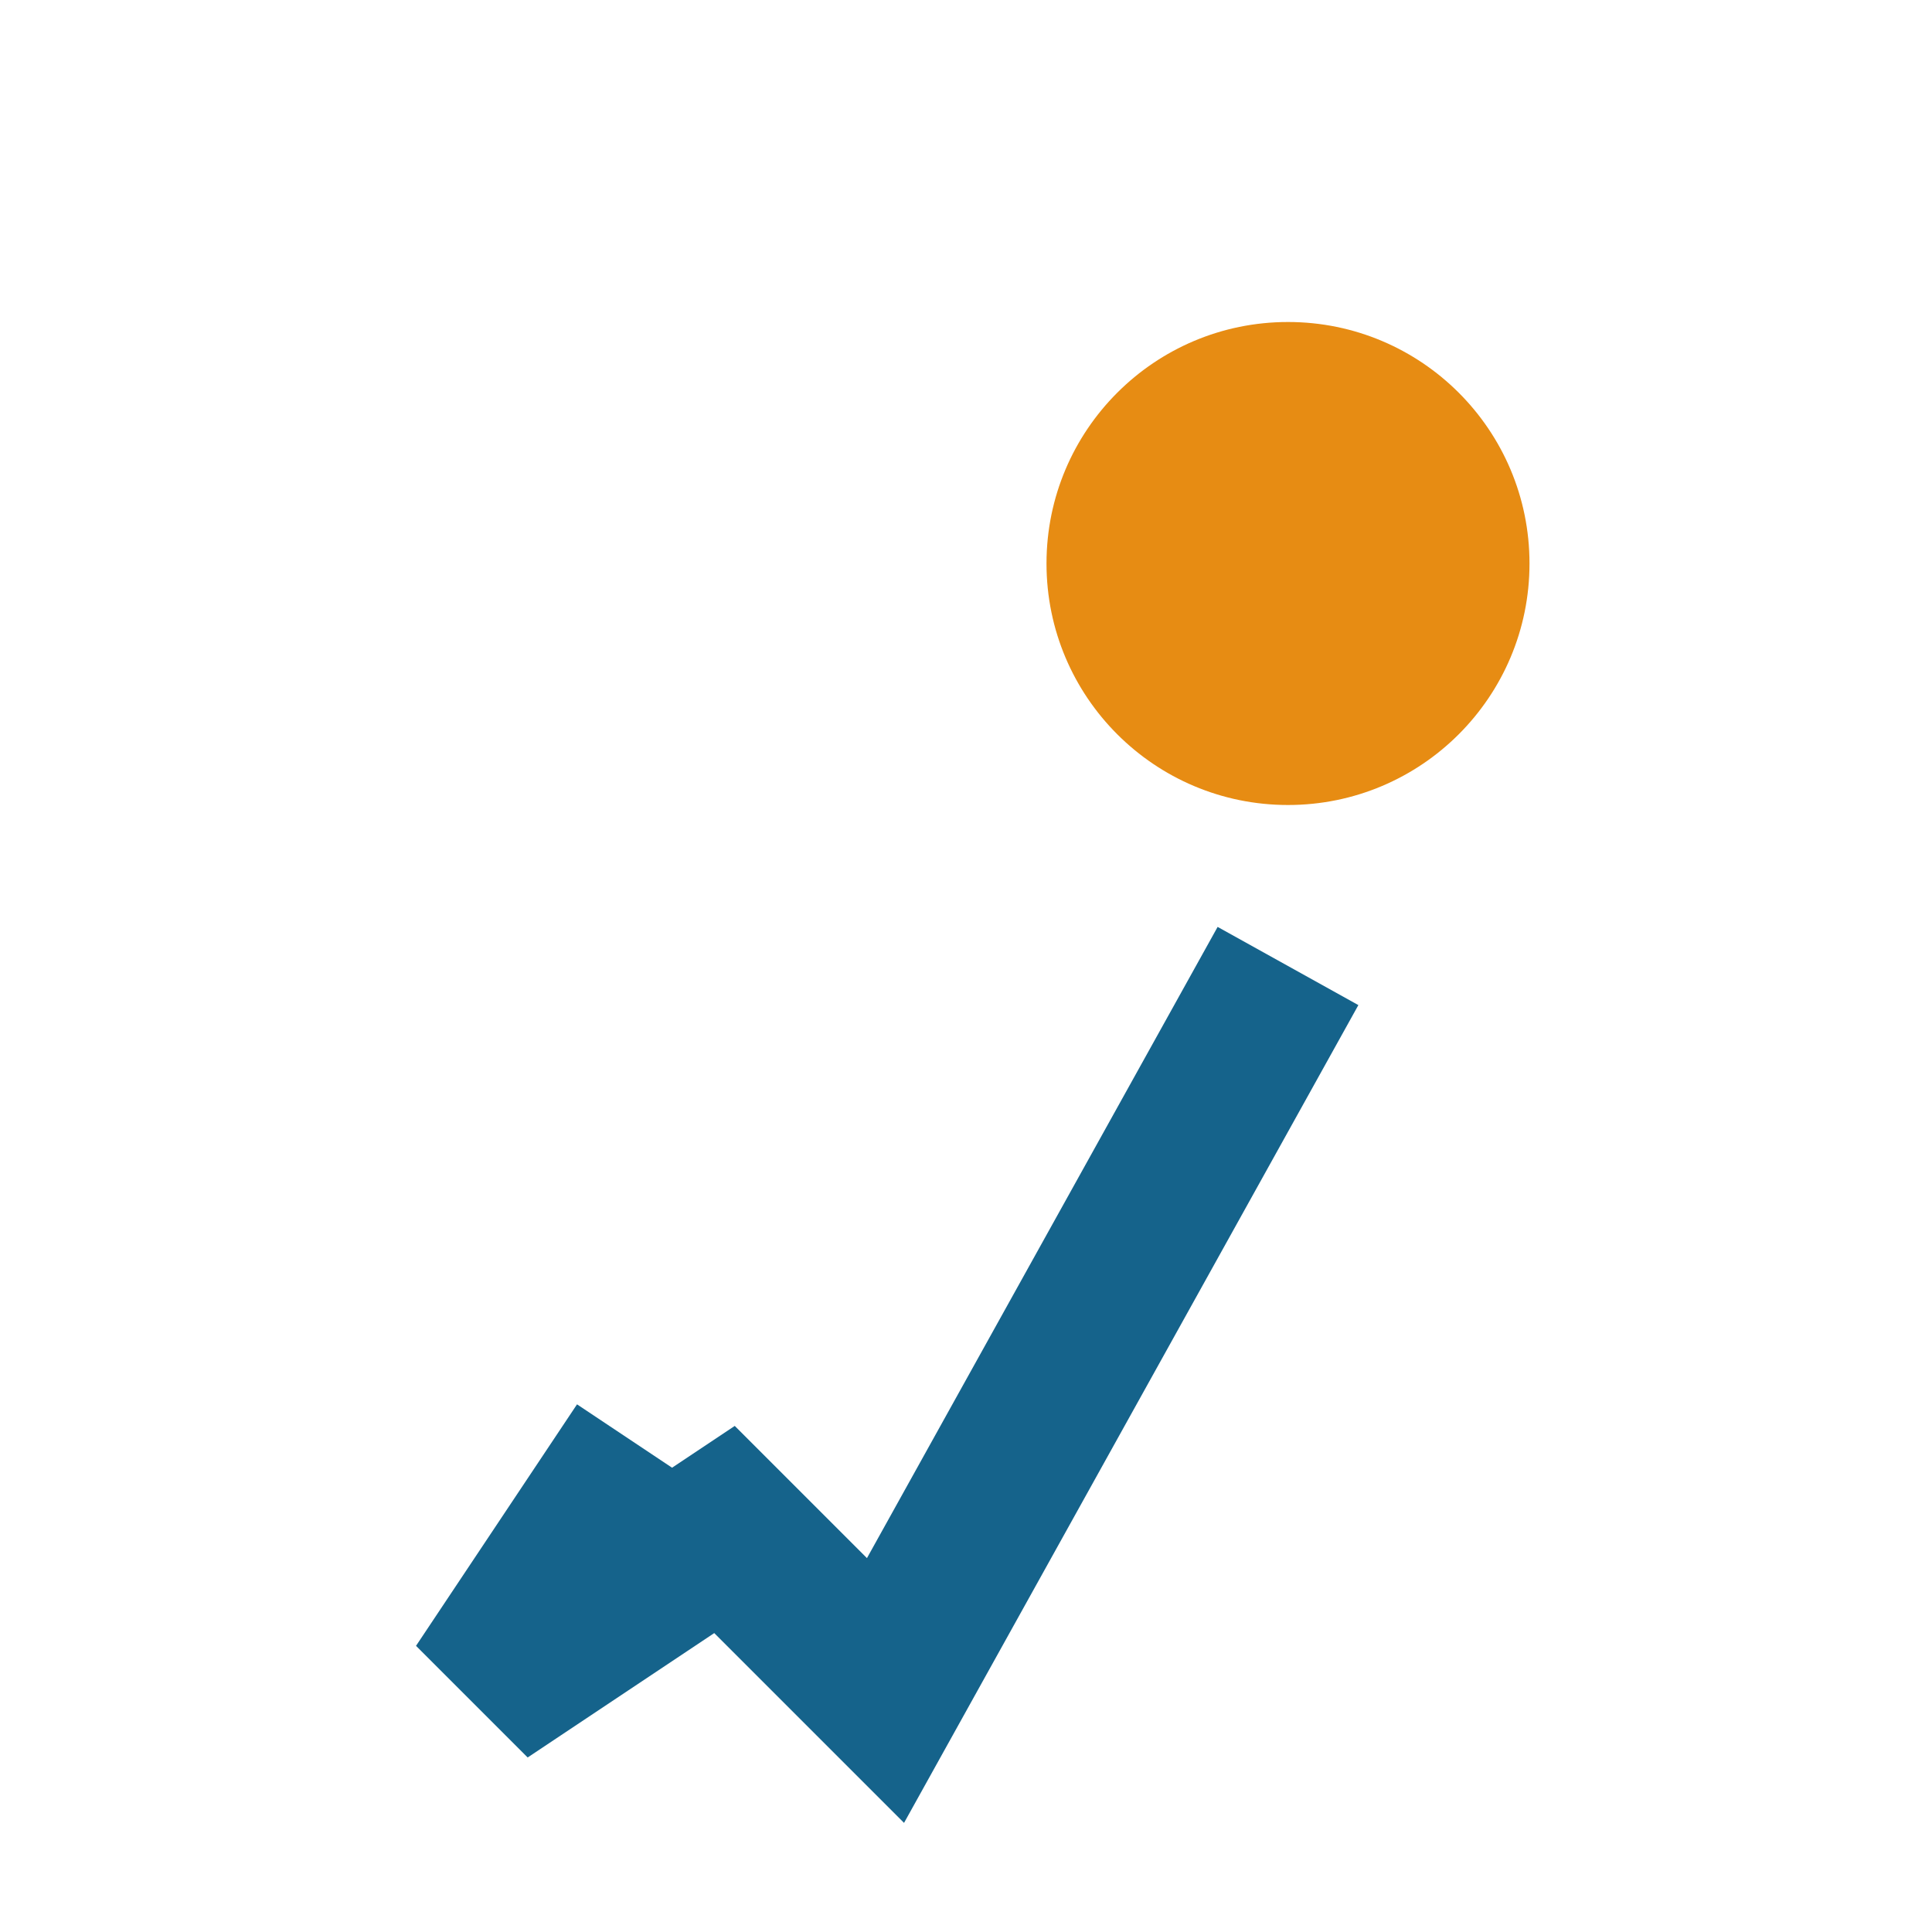
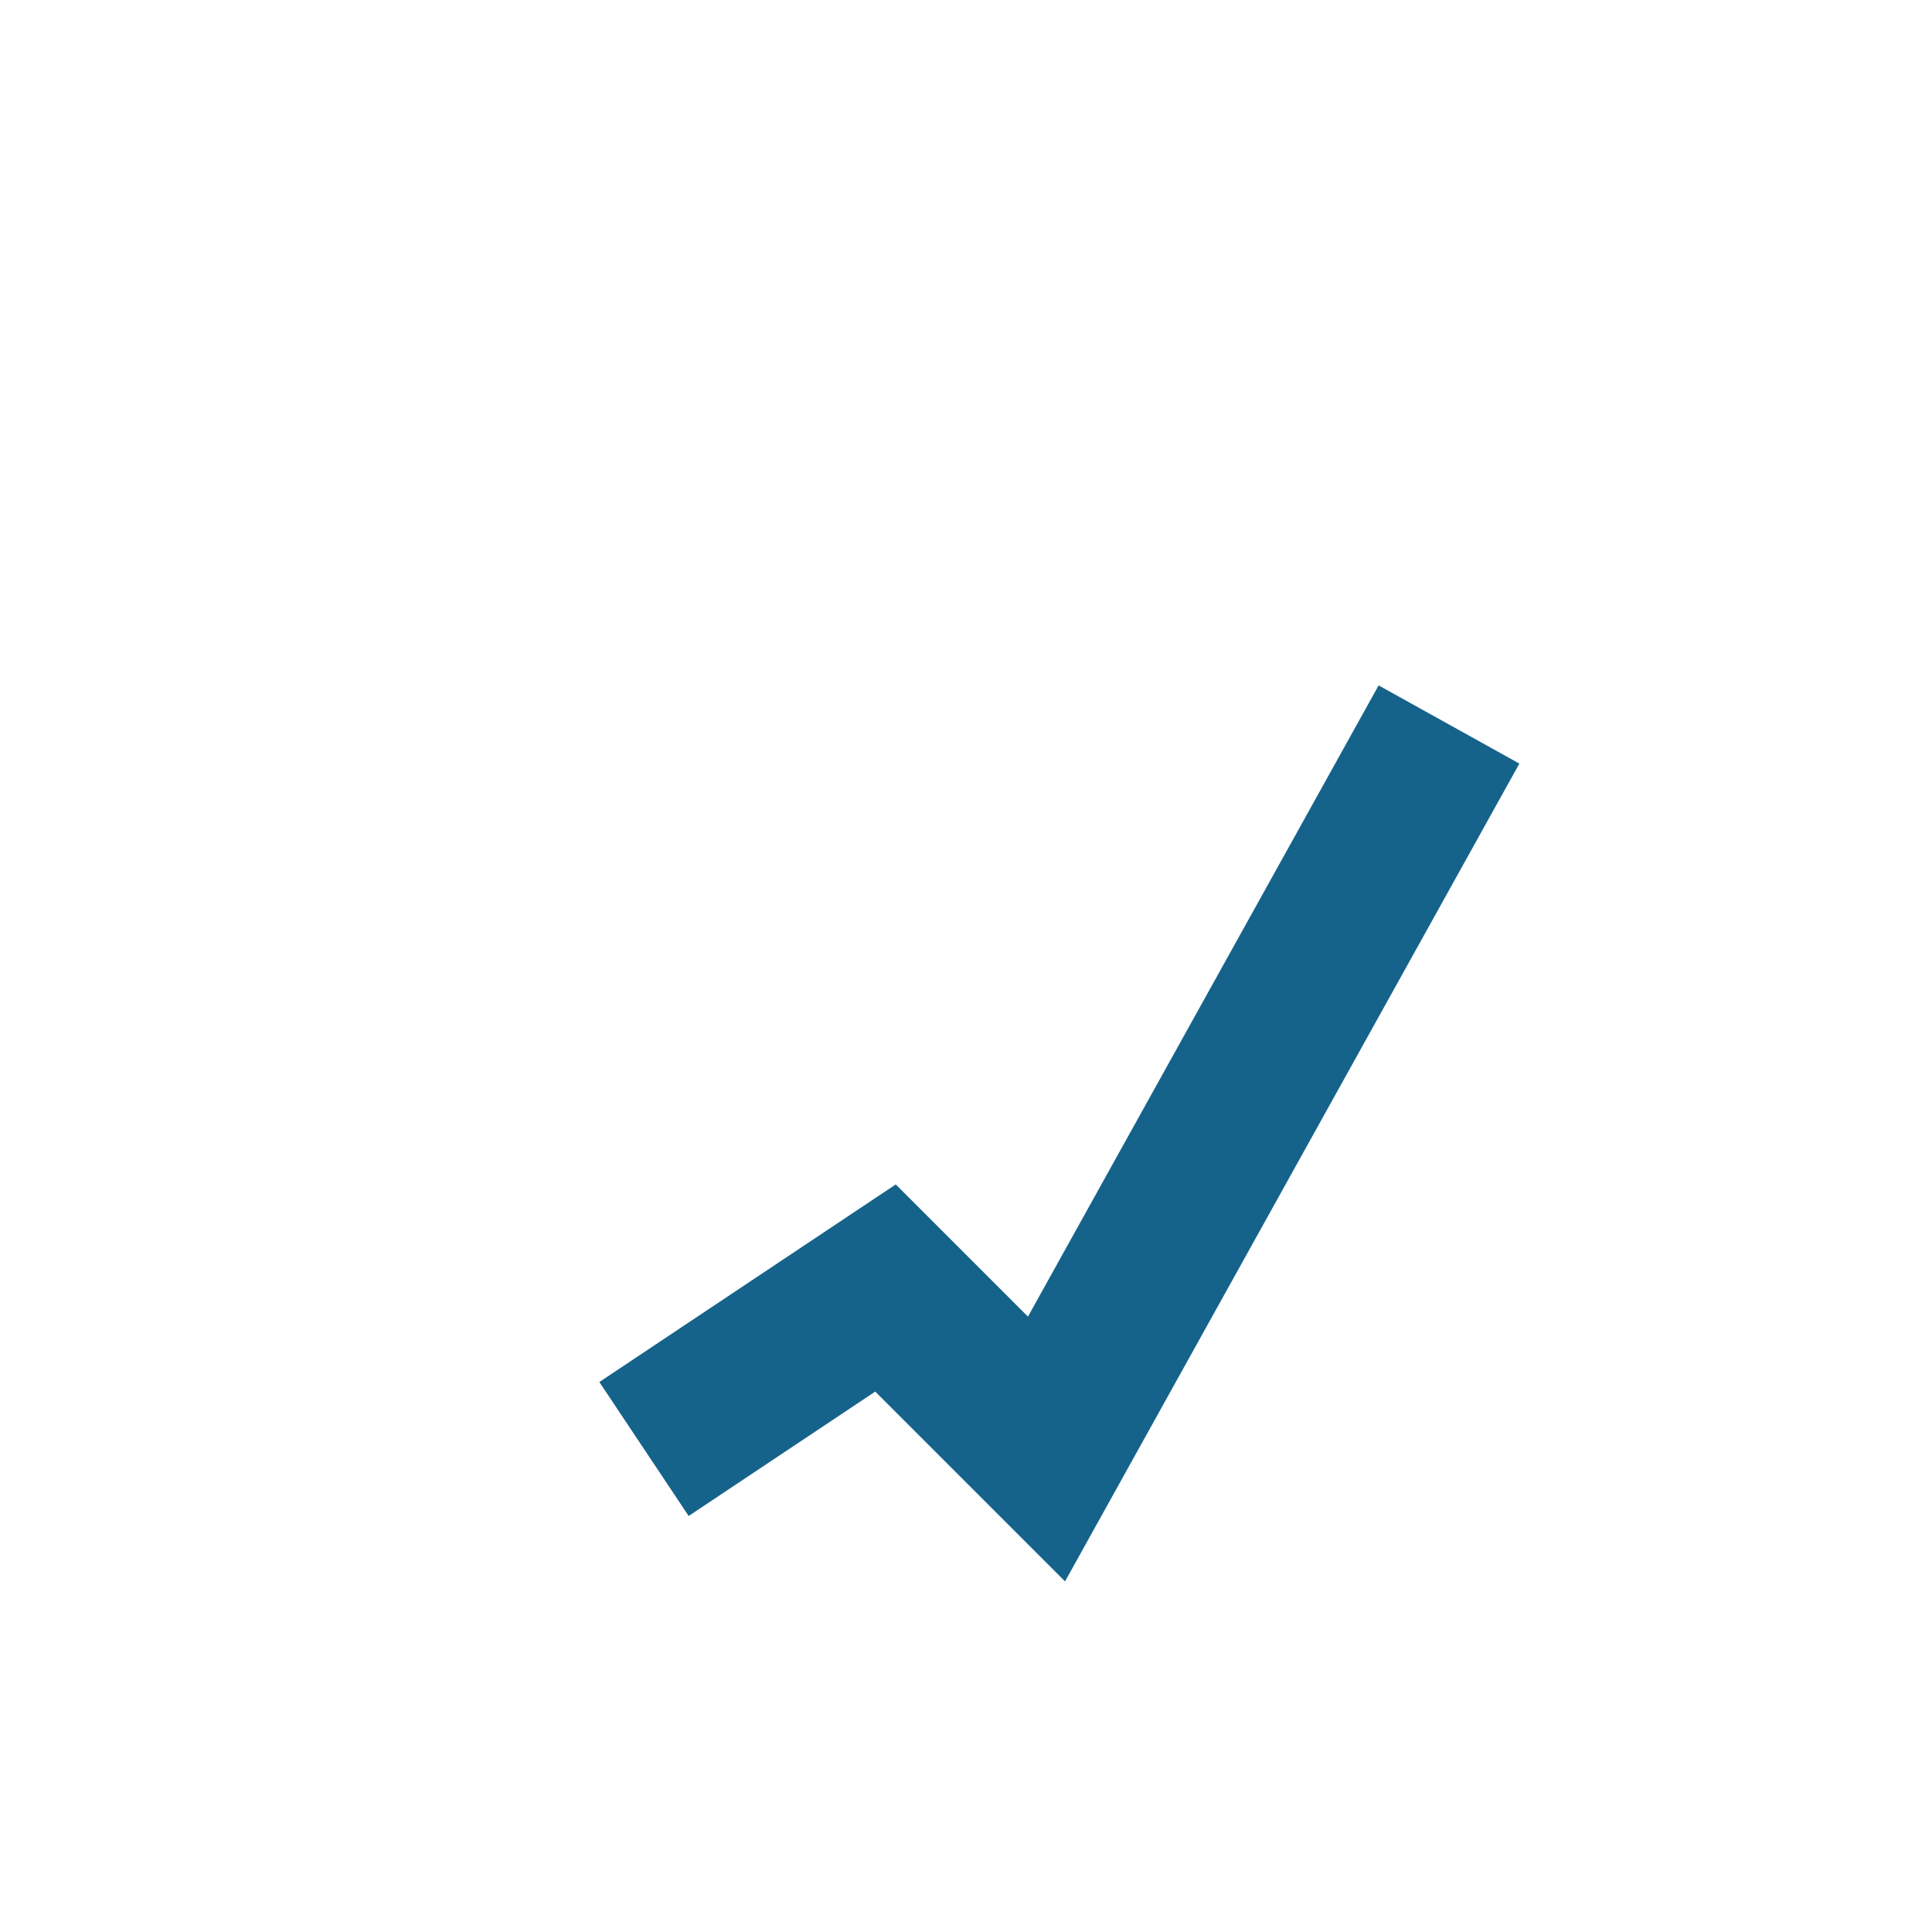
<svg xmlns="http://www.w3.org/2000/svg" width="32" height="32" viewBox="0 0 24 24">
-   <path d="M8 18L6 21l3-2 2 2 5-9" fill="none" stroke="#15638B" stroke-width="2" />
-   <circle cx="16" cy="7" r="3" fill="#E78C13" />
+   <path d="M8 18l3-2 2 2 5-9" fill="none" stroke="#15638B" stroke-width="2" />
</svg>